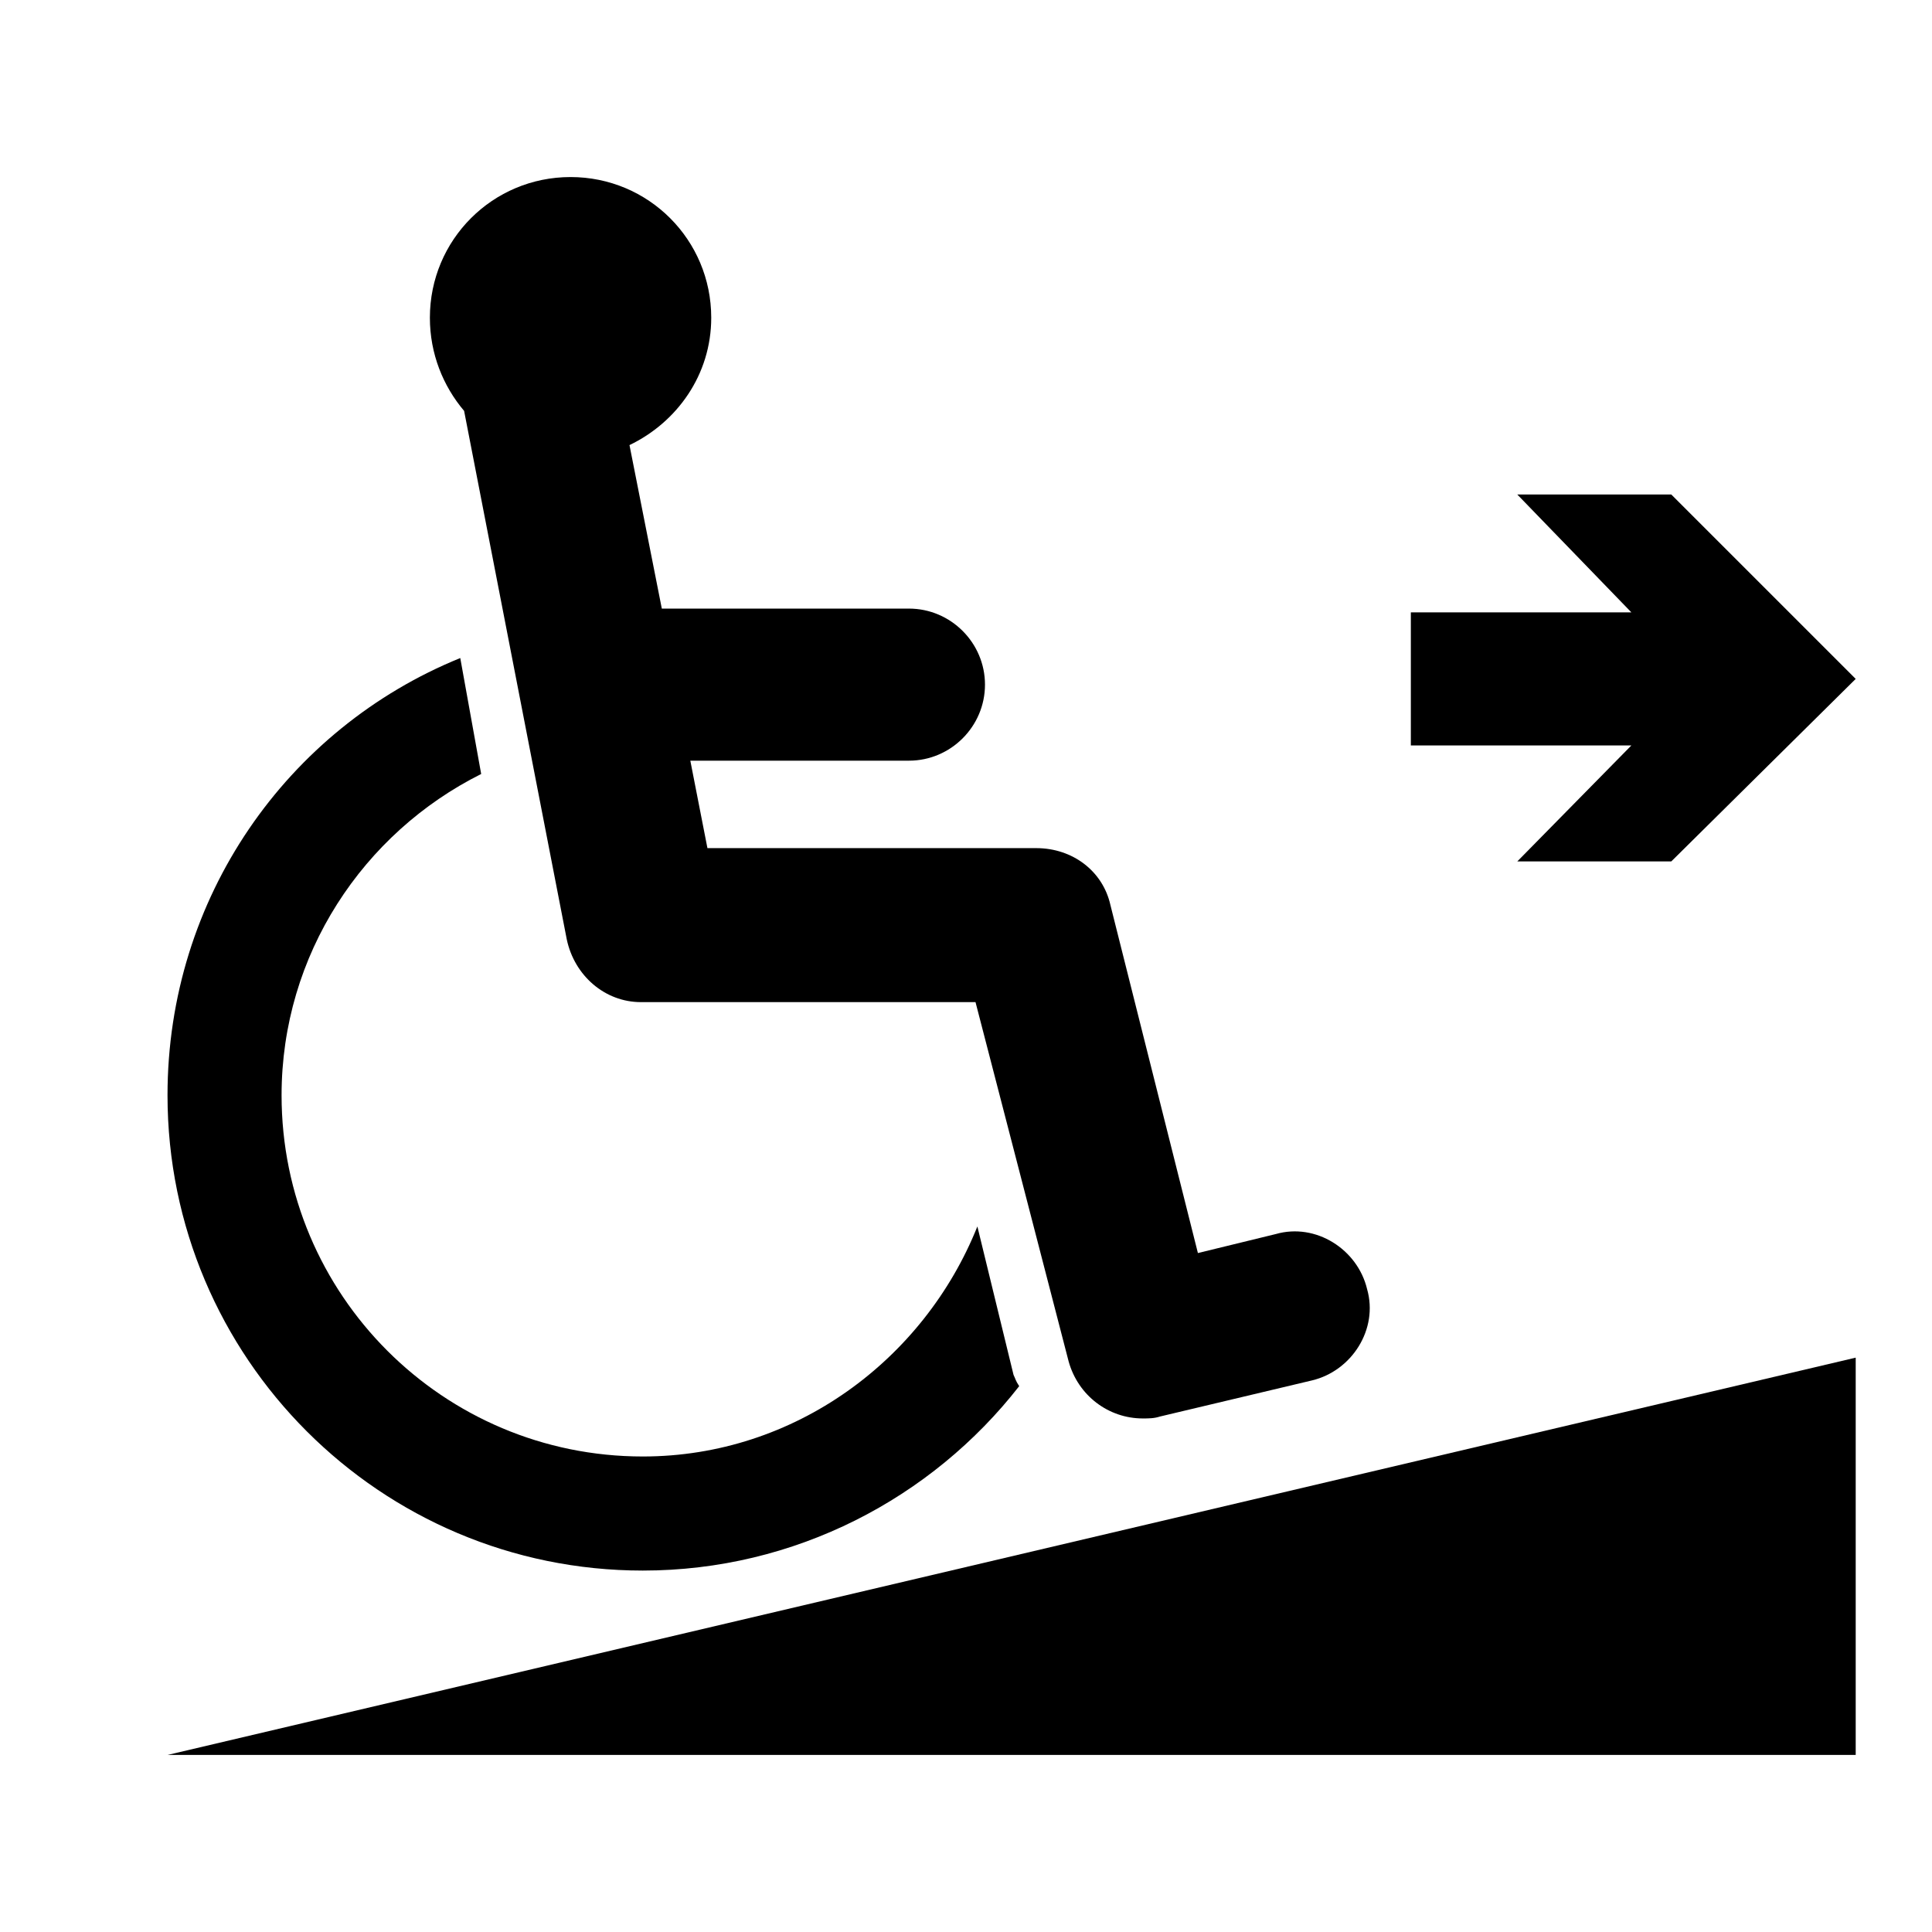
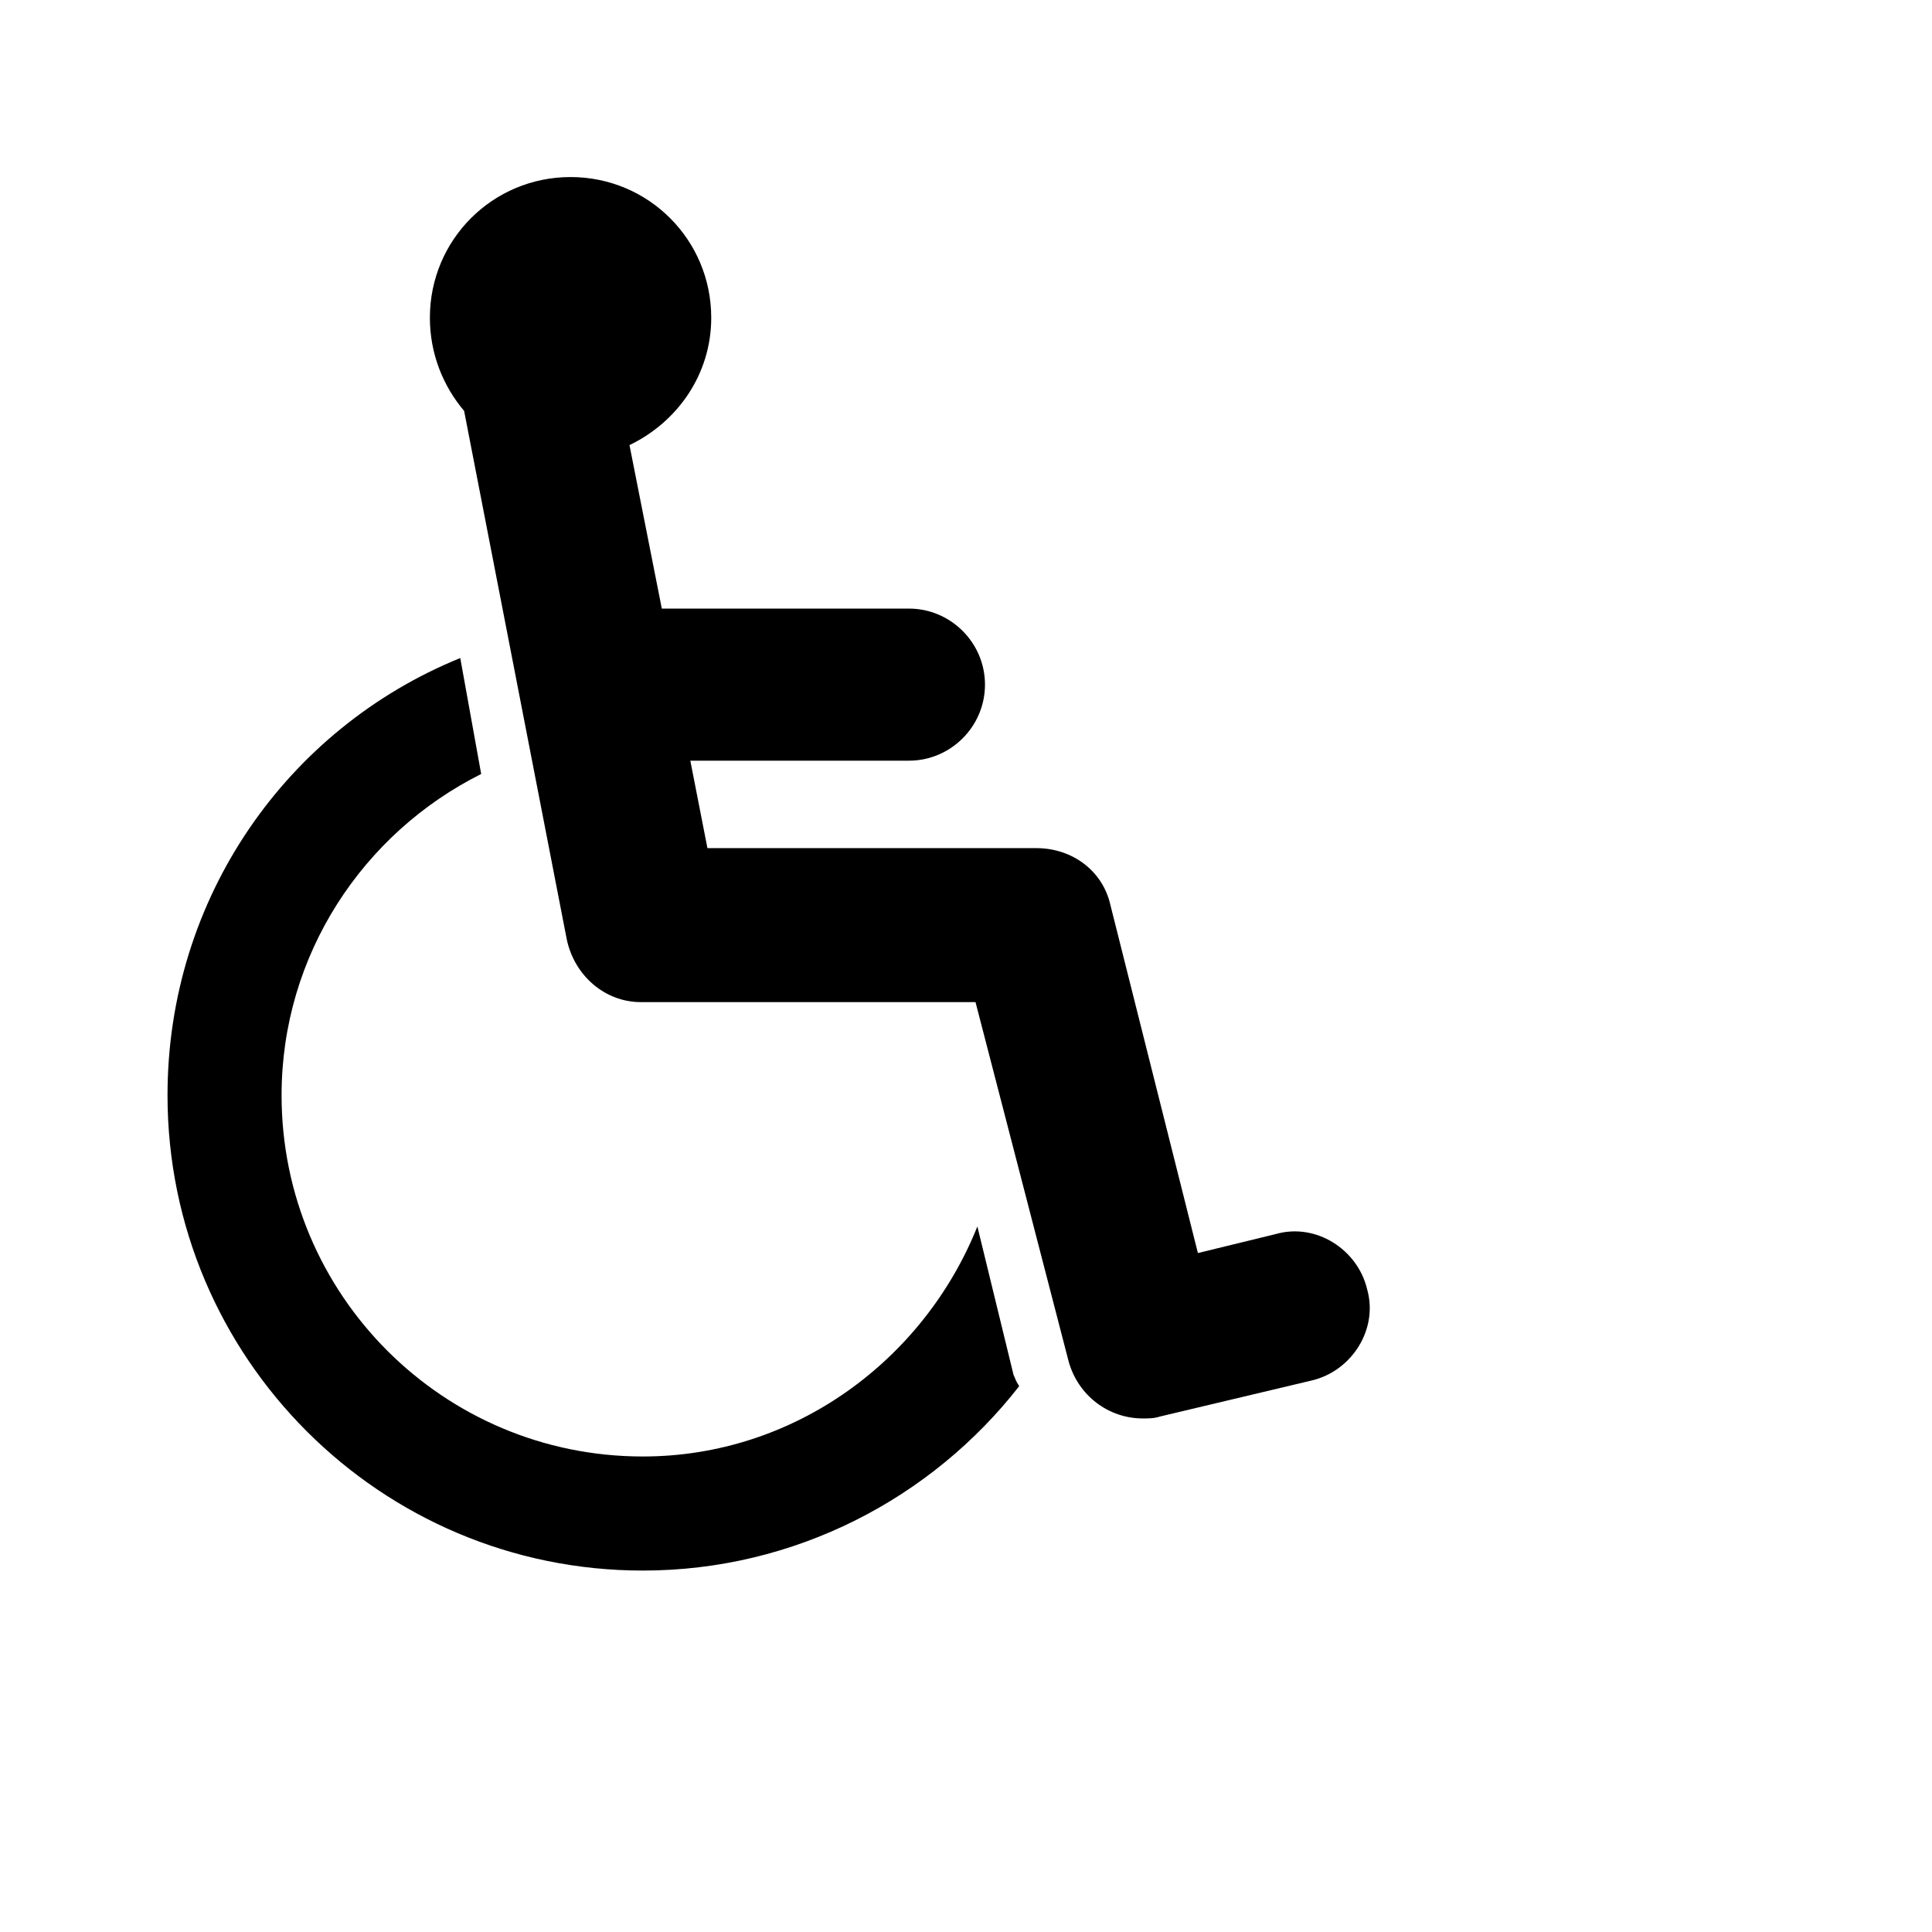
<svg xmlns="http://www.w3.org/2000/svg" fill="#000000" width="800px" height="800px" version="1.1" viewBox="144 144 512 512">
  <g>
-     <path d="m576.33 341.55-30.23 30.734h40.809l48.871-48.367-48.871-48.867h-40.809l30.23 31.234h-58.441v35.266z" />
    <path d="m412.59 508.32-9.574-39.297c-14.105 35.266-48.367 60.961-88.672 60.961-52.898 0-95.723-42.824-95.723-95.723 0-37.281 21.664-69.527 52.898-85.145l-5.543-30.73c-45.844 18.641-77.582 63.48-77.582 115.88 0 69.527 56.426 125.95 125.95 125.95 40.305 0 76.578-19.145 99.754-48.871-1.008-1.512-1.008-2.016-1.512-3.023z" />
-     <path d="m188.4 609.08 447.38-105.29v105.29z" />
    <path d="m427.2 504.79c2.519 9.07 10.578 15.113 19.648 15.113 1.512 0 3.023 0 4.535-0.504l40.305-9.574c10.578-2.519 17.633-13.602 14.609-24.184-2.519-10.578-13.602-17.633-24.184-14.609l-20.656 5.039-23.176-92.195c-2.016-9.07-10.078-15.113-19.648-15.113h-87.156l-4.535-23.176h57.938c11.082 0 20.152-9.07 20.152-20.152 0-11.082-9.07-20.152-20.152-20.152h-65.492l-8.566-43.328c12.594-6.047 21.664-18.641 21.664-33.754 0-20.656-16.625-37.281-37.281-37.281s-37.281 16.625-37.281 37.281c0 9.574 3.527 18.137 9.07 24.688l27.207 140.06c2.016 9.574 10.078 16.625 19.648 16.625h88.672z" />
  </g>
</svg>